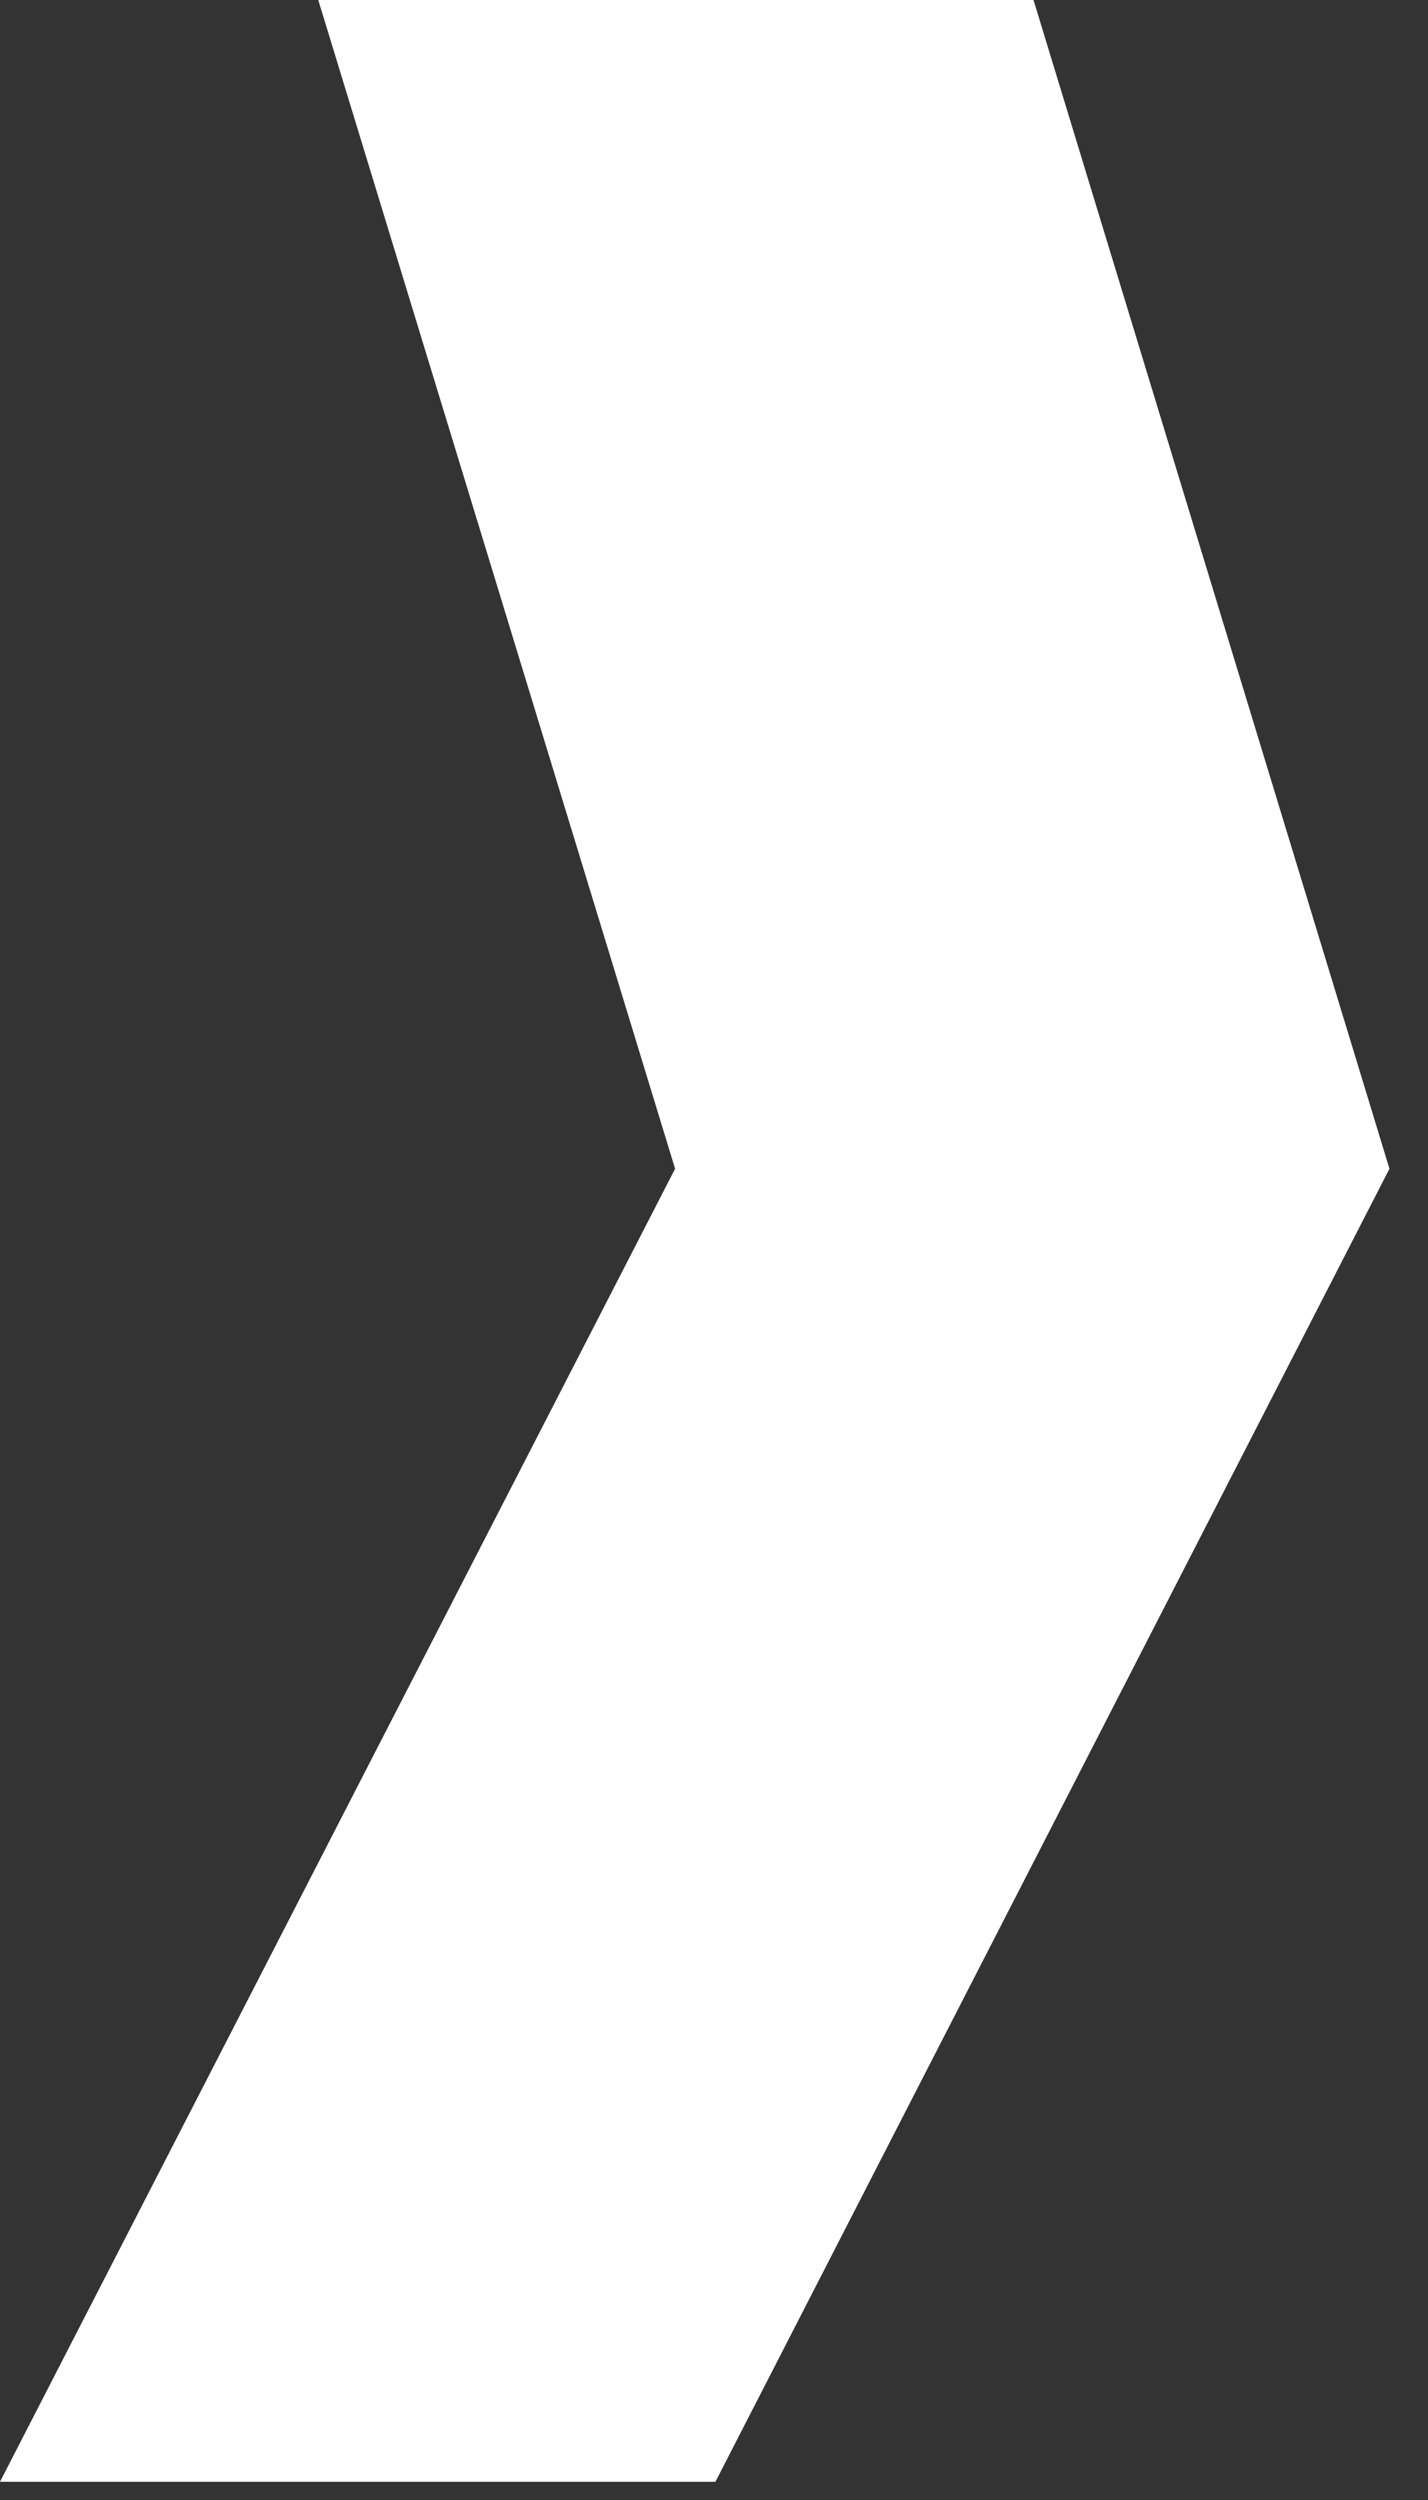
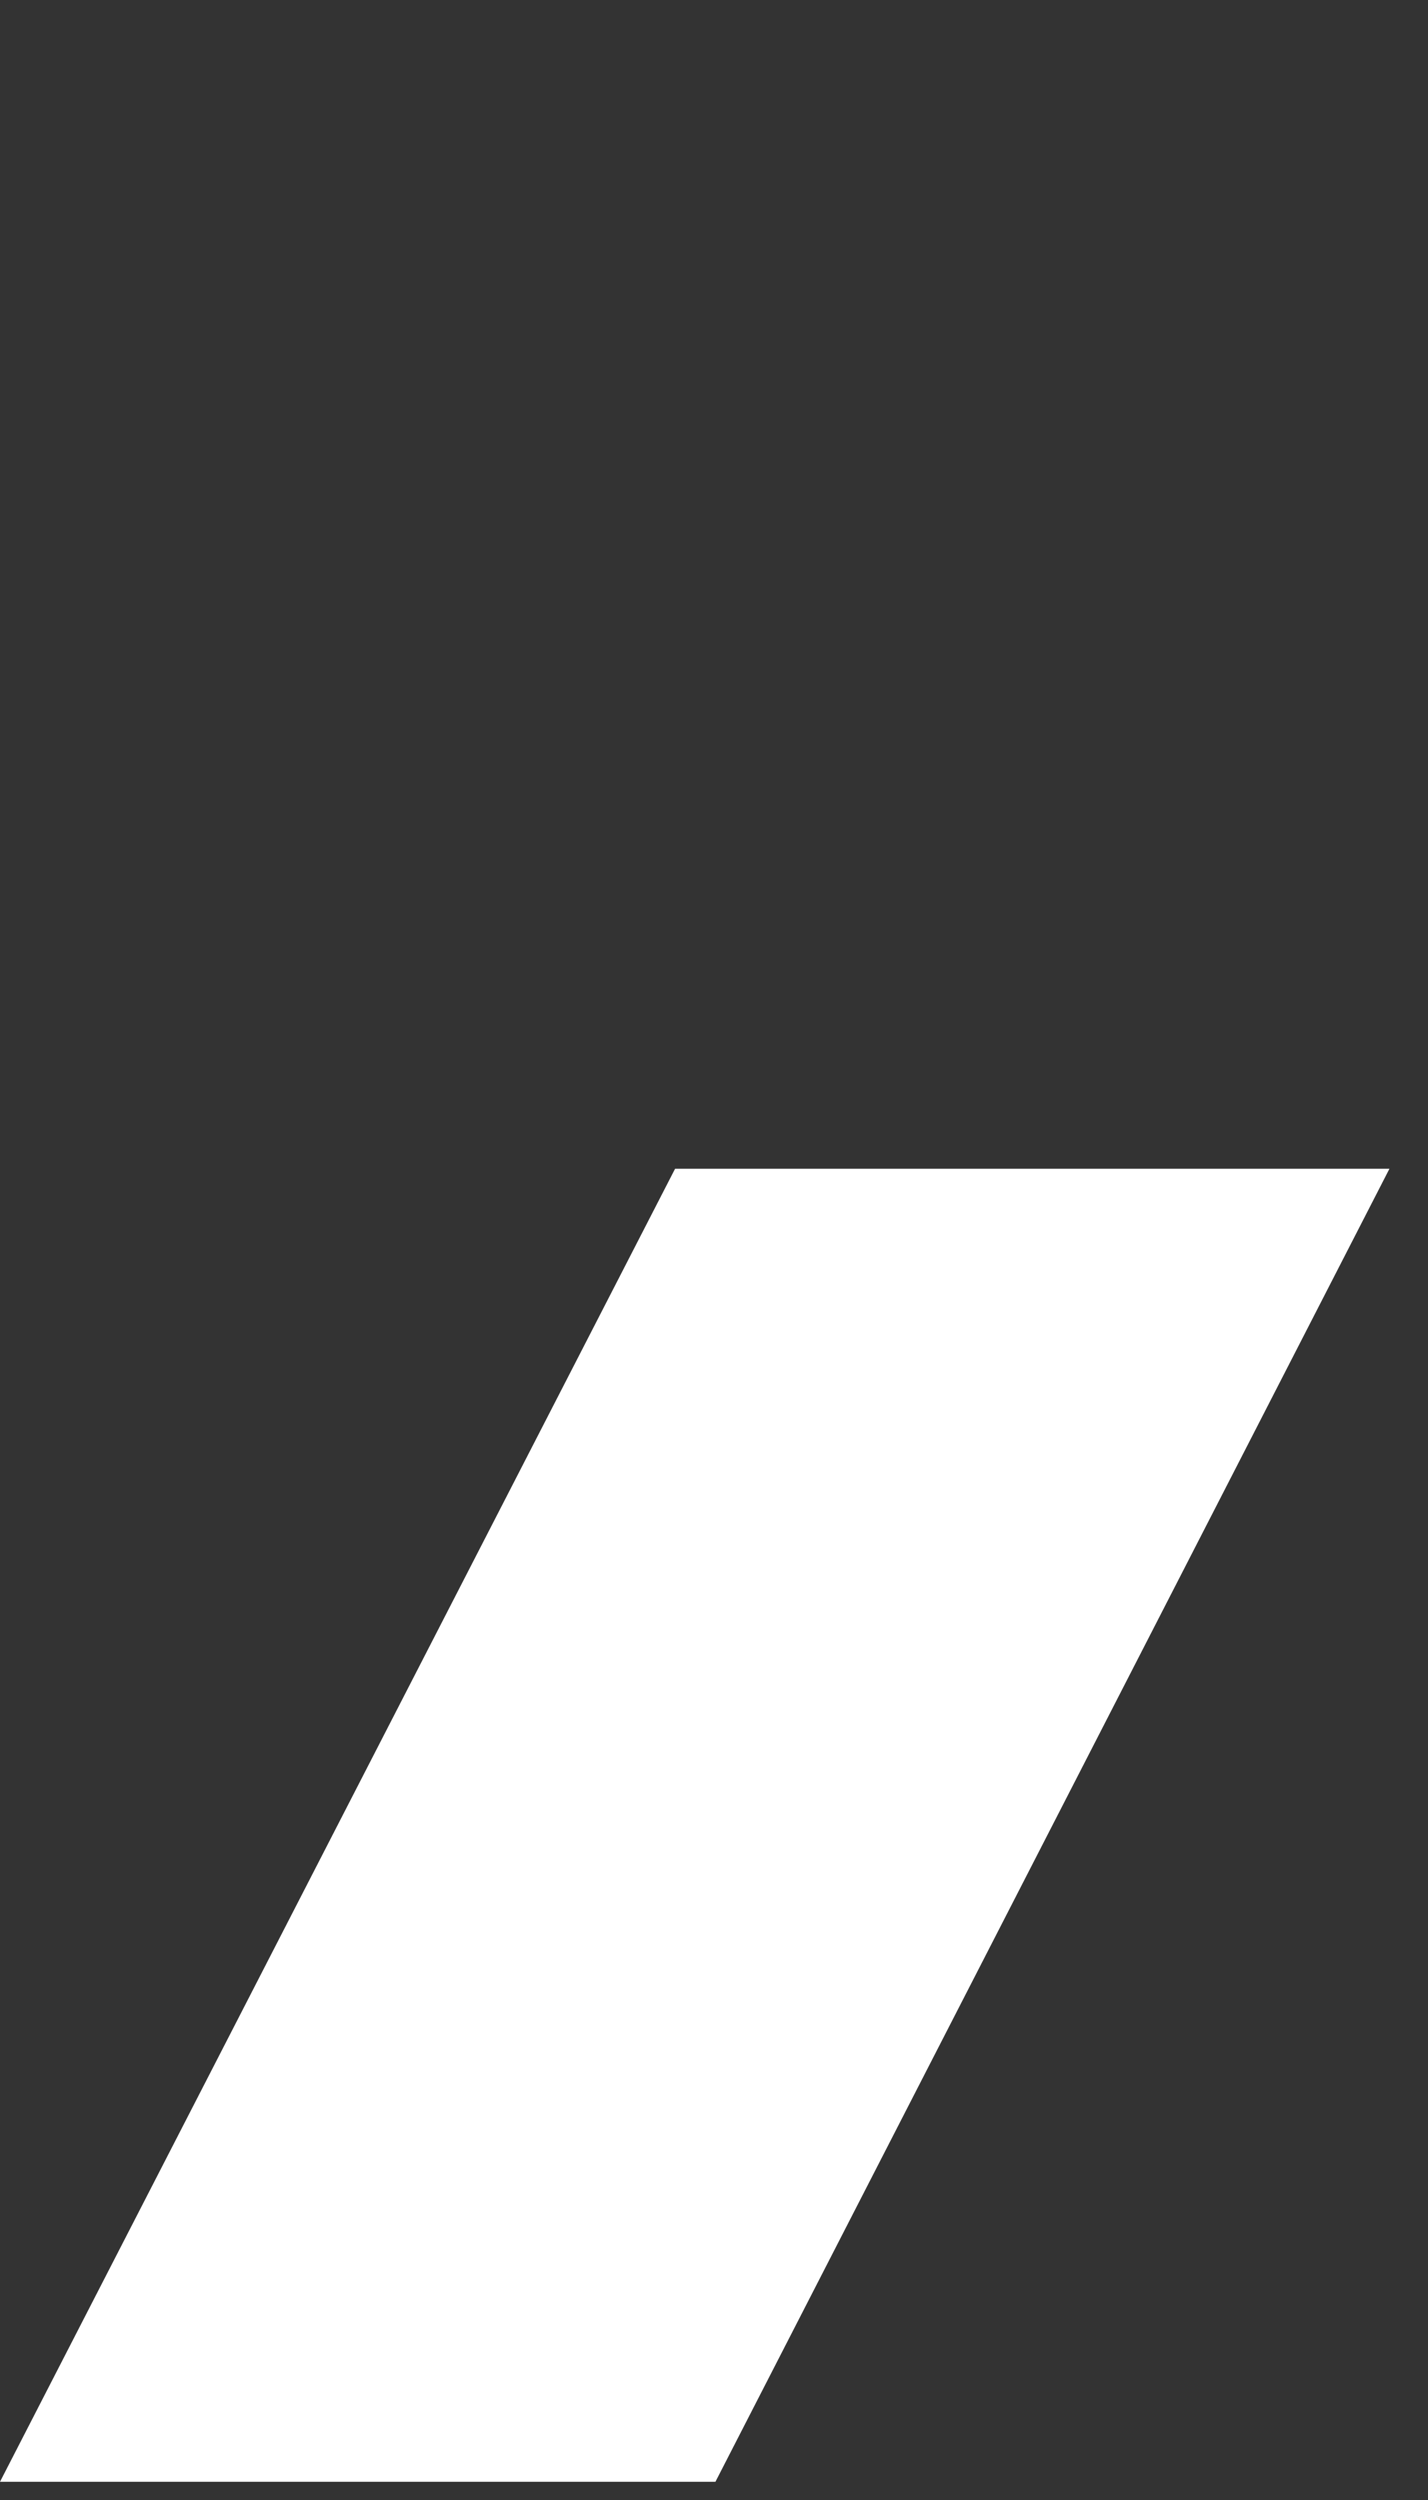
<svg xmlns="http://www.w3.org/2000/svg" width="8" height="14" viewBox="0 0 8 14" fill="none">
  <rect x="0" y="0" width="8" height="14" fill="#333333" stroke="none" />
-   <path d="M7.784 6.545L5.79 0H1.783L3.782 6.545L0 13.898H4.008L7.784 6.545Z" fill="#FFFFFF" />
+   <path d="M7.784 6.545H1.783L3.782 6.545L0 13.898H4.008L7.784 6.545Z" fill="#FFFFFF" />
</svg>